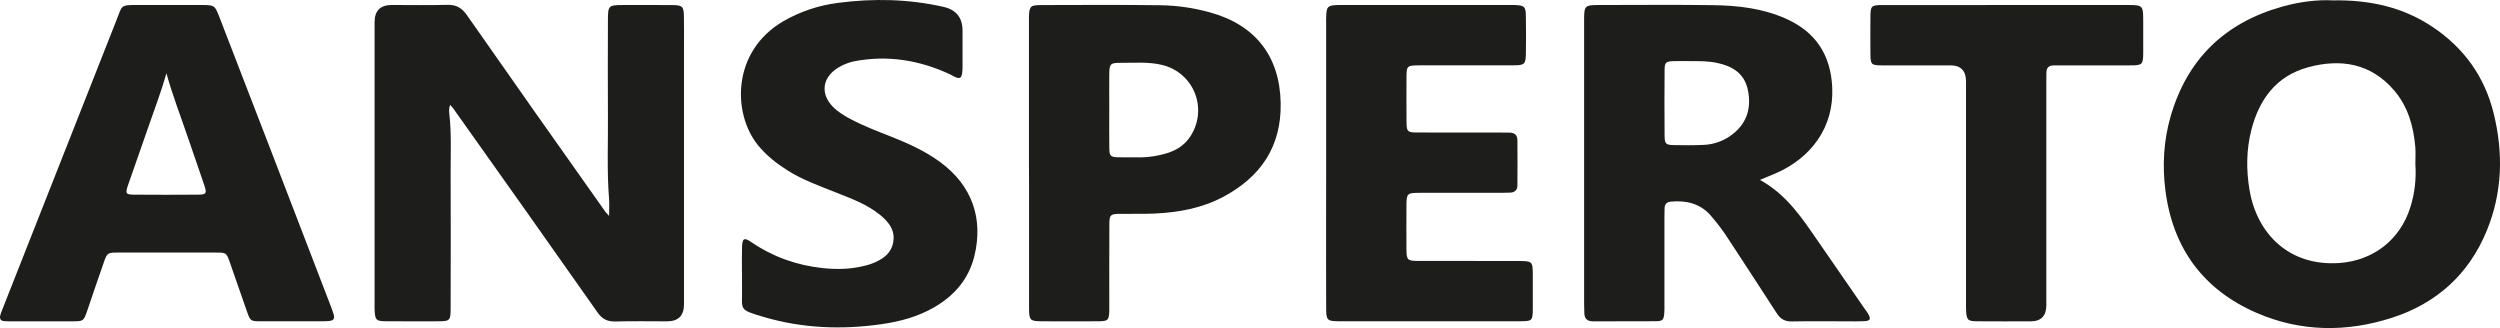
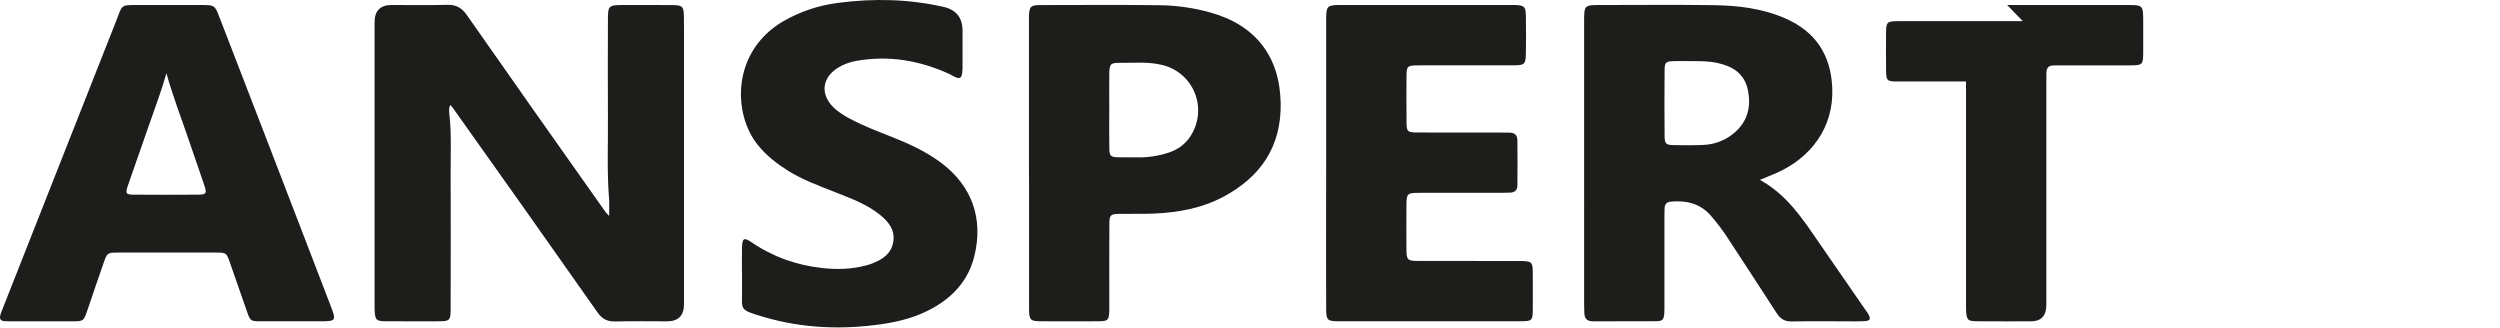
<svg xmlns="http://www.w3.org/2000/svg" id="Livello_1" data-name="Livello 1" viewBox="0 0 2826.63 370.93">
  <defs>
    <style>      .cls-1 {        fill: #1d1d1b;      }    </style>
  </defs>
  <g id="Layer_2" data-name="Layer 2">
    <path class="cls-1" d="M688.69,244.1c0-8,.39-13.77-.06-19.45-2.52-31.45-1-63-1.27-94.42-.26-35.77-.09-71.55,0-107.32,0-16.57.64-17.18,16.92-17.23,18.66,0,37.32-.13,56,.06,11.34.12,12.82,1.62,13,12.82.23,12,.08,24.1.08,36.16v289.28q0,19.3-19.15,19.31c-19.44,0-38.89-.36-58.31.16-9.09.25-15-2.67-20.34-10.29-54.1-76.96-108.43-153.78-163-230.45-.85-1.2-1.9-2.26-3.46-4.08-1.87,4-1.32,7.51-1,10.73,2.45,21.72,1.35,43.51,1.42,65.26.15,50.55.15,101.1,0,151.64,0,17-.09,17-16.75,17-19,0-38.1.11-57.15-.07-10.09-.1-11.37-1.52-12-11.4-.18-2.71-.1-5.44-.1-8.16V25.21q0-19.53,19.27-19.57c21,0,42,.41,63-.17,10.09-.28,16.37,3.43,22.13,11.67,51.96,74.28,104.12,148.36,156.49,222.24.67.93,1.53,1.7,4.28,4.72Z" />
-     <path class="cls-1" d="M2637.39.43c43-.71,79.92,7.91,113.06,30.06,35.43,23.69,58.8,56.15,69,97.6,11.1,45,9.92,89.54-7.77,132.68-20.23,49.34-56.77,82.26-107.17,98.51-51.26,16.52-103.09,16.11-152.83-5.42-60.45-26.18-95-72.93-103.39-138.79-3.57-28.19-1.94-56.06,5.84-83.16,18.56-64.68,61-106,125.63-124.23,19.97-5.68,40.38-8.18,57.63-7.25ZM2730.93,185.62c0-6.6.49-13.25-.09-19.8-2.06-23.28-8.33-45.33-23.73-63.41-26.31-30.89-60.59-36.41-97.58-26.32-35.64,9.71-55.12,36.06-64,70.7-5.76,22.47-5.94,45.32-2.06,68.23,8.33,49.07,44.49,86.19,101.24,82.36,38.17-2.57,69.07-25.94,80.66-63.41,4.86-15.63,6.74-32.03,5.56-48.35Z" />
    <path class="cls-1" d="M1989.88,203.39c30.71,17,47.83,43.55,65.71,69.41,17.7,25.57,35.37,51.15,53,76.75,1.11,1.6,2.37,3.1,3.35,4.77,3.77,6.47,2.92,8.42-4.31,8.84-6.21.36-12.44.15-18.66.15-21,0-42-.27-63,.13-8,.15-12.94-2.79-17.17-9.39-17.63-27.48-35.67-54.7-53.48-82.07-6.43-10.19-13.66-19.86-21.63-28.9-12.14-13.37-27.44-16.63-44.54-15.11-4.78.43-6.94,2.92-7.09,7.49-.1,3.11-.17,6.22-.17,9.33v99.13c0,3.5.14,7-.19,10.49-.7,7.25-1.93,8.7-9.53,8.77-23.71.21-47.43,0-71.14.1-6.23,0-9.43-2.77-9.69-8.94-.14-3.5-.25-7-.25-10.49V24.28c0-18.5.13-18.6,19.06-18.61,42.38,0,84.76-.45,127.13.17,28.07.41,55.87,3.65,82,15.29,33.49,14.93,50.5,40.71,52.32,77.36,2.28,46-24.6,80.13-63,97.08-5.29,2.34-10.68,4.43-18.72,7.82ZM1911.45,69.1c-6.61,0-13.22-.23-19.82.05-8.11.35-9.48,1.49-9.55,9.8-.23,24.86-.23,49.73,0,74.6.07,9,1.45,10.31,10.11,10.5,11.26.24,22.54.31,33.79-.2,12.55-.46,24.59-5.08,34.24-13.12,15.8-13,20-30.06,15.93-49.32-3.92-18.34-17.23-26.56-34.52-30.25-10.04-2.16-20.09-2.08-30.18-2.06Z" />
    <path class="cls-1" d="M190.56,5.67c12.83,0,25.66-.07,38.48,0,13.25.1,13.92.49,18.74,12.92,18.96,48.94,37.86,97.89,56.71,146.85,22.91,59.48,45.79,118.97,68.66,178.48,7.46,19.38,7.53,19.36-13.37,19.36s-43.54.08-65.31,0c-11-.06-11.49-.42-15.11-10.68-6.6-18.69-13-37.46-19.56-56.16-3.66-10.41-4.09-10.84-15-10.87-37.33-.1-74.67-.1-112,0-10.92,0-11.67.44-15.26,10.59-6.54,18.32-12.54,36.78-18.92,55.15-4,11.71-4.33,11.94-16.54,12-23.71.09-47.43,0-71.14,0-1.94,0-3.89-.08-5.83-.19-4.82-.27-5.86-3.12-4.65-7.2.77-2.61,1.82-5.13,2.82-7.66C46.1,239.8,88.9,131.32,131.68,22.82c6.8-17.2,3.88-17.2,25-17.16,11.32.03,22.6.01,33.88.01ZM188.19,82.79c-5.73,20.41-13.31,39.94-20.11,59.77-7.68,22.38-15.73,44.65-23.41,67-3.17,9.23-2.37,10.47,6.9,10.54,24.07.18,48.13.18,72.2,0,9.45-.07,10.31-1.33,7.29-10.38-5.88-17.68-12.17-35.21-18.13-52.86-8.29-24.61-17.85-48.81-24.74-74.07Z" />
    <path class="cls-1" d="M1163.37,183.56V28.37c0-3.11-.06-6.22,0-9.33.37-11.86,1.61-13.29,13.78-13.31,45.12-.09,90.24-.4,135.34.2,18.69.31,37.26,3,55.27,8,51.38,14.07,79.24,49.37,80.24,102.58.93,49.14-22.62,83.57-65,106.09-24.18,12.84-50.55,17.6-77.59,18.86-13.2.61-26.44.11-39.66.33-10.22.18-11.39,1.23-11.45,11.53-.16,28.78-.07,57.56-.08,86.34,0,3.89.1,7.78,0,11.67-.4,10.73-1.43,11.86-12.42,11.93-21,.14-42,.1-63,0-14.31,0-15.27-.87-15.3-15.22-.11-45.51,0-91,0-136.51l-.13-27.97ZM1254.2,123.71h0c0,14.77-.19,29.54.07,44.3.15,8.36,1.41,9.47,9.52,9.8,7,.27,14,0,21,.11,12.46.32,24.87-1.5,36.71-5.39,10.24-3.46,18.76-9.48,24.62-18.67,19.83-31.11,3.74-71.5-31.87-80.36-15.71-3.91-31.7-2.32-47.59-2.45-11.26-.09-12.33,1.25-12.45,13-.13,13.23,0,26.44,0,39.65h-.01Z" />
    <path class="cls-1" d="M1499.42,184.12V26.7c0-3.5-.12-7,.14-10.49.63-8.48,2.09-9.86,10.66-10.44,2.71-.19,5.44-.1,8.16-.1h194.7c10.45.45,12,1.78,12.14,12.55.24,14.37.27,28.76,0,43.14-.22,11.1-1.73,12.45-13.26,12.48-35.37.11-70.74,0-106.11.06-15.54,0-15.58.06-15.62,15.51,0,16.33-.14,32.65.06,49,.12,10.28,1.17,11.35,11.51,11.39,31.48.13,63,0,94.45.07,3.49,0,7,.13,10.49.09,5.72,0,8.86,2.89,8.91,8.45.16,17.1.16,34.19,0,51.28,0,5-2.89,7.88-8,8.09-3.49.15-7,.24-10.49.24h-92.16c-14,0-14.72.69-14.8,14.23-.09,16.71-.13,33.42,0,50.14.11,11.43,1.24,12.59,12.89,12.63,35.76.12,71.52,0,107.28.06h7c15.22.14,15.63.53,15.68,15.76,0,12.82.08,25.65,0,38.48-.1,13.2-.69,13.87-13.84,13.89-51.7.07-103.4.07-155.09,0-17.1,0-34.21.09-51.31,0-11.88-.09-13.32-1.38-13.38-13.57-.17-36.15-.08-72.3-.08-108.44.04-19,.06-38.03.07-57.08Z" />
    <path class="cls-1" d="M838.91,308.78c0-9.72-.22-19.45.06-29.17.3-10.31,2.33-11.46,10.61-5.8,24.28,16.61,51.13,26.09,80.26,29.26,16.35,1.78,32.62,1.43,48.64-2.8,2.28-.53,4.52-1.2,6.72-2,12.16-4.58,22.66-11.08,24.85-25.22,2-13.16-5.42-22.22-14.74-29.87-15-12.3-33.06-18.75-50.75-25.79-18.43-7.33-37.14-14-54-24.64-12.57-7.92-24.1-16.94-33.56-28.61-29-35.77-29.69-106.34,28.94-140.29,18.96-10.88,39.89-17.88,61.58-20.59,40-5.27,79.89-4.44,119.4,4.55q21.38,4.86,21.39,26.94v38.5c.1,3.11-.04,6.22-.41,9.31-.89,5.77-2.64,6.74-7.79,4.6-2.14-.89-4.08-2.27-6.19-3.25-34.1-15.74-69.56-21.71-106.8-14.86-5.36,1.01-10.55,2.76-15.43,5.2-23.39,11.59-26,33.94-5.76,50.33,5.22,4.07,10.83,7.6,16.76,10.55,14.49,7.62,29.77,13.4,45,19.41,19.57,7.74,38.68,16.41,55.71,29,35.36,26.16,48.72,63.24,38.29,105.89-6.41,26.19-22.61,44.79-45.42,58-18.43,10.68-38.66,16.11-59.62,19.11-44.85,6.44-89.32,4.7-132.85-8.08-29.9-8.78-24.25-7.88-24.81-32.25-.13-5.83,0-11.67,0-17.5l-.08.07Z" />
-     <path class="cls-1" d="M2269.38,5.67h136.41c17,0,17.39.49,17.44,17.85,0,12,.1,24.1,0,36.15-.14,13.5-.88,14.21-14.82,14.24-25.65.06-51.3,0-76.95,0-3.11,0-6.22.14-9.33.06-6-.14-8.38,3-8.36,8.66,0,3.49-.08,7-.08,10.49v251.88q0,18.3-17.75,18.33c-20.21,0-40.42.1-60.63-.07-10.52-.08-11.84-1.56-12.35-12.24-.18-3.88-.07-7.77-.07-11.66V92.14q0-18.2-17.68-18.23c-25.64,0-51.29.06-76.94,0-12.59,0-13.36-.83-13.47-13.08-.13-14-.13-28,0-42,.11-12.13,1-13.09,13.56-13.13,38.47-.11,76.95,0,115.42,0l25.6-.03Z" />
+     <path class="cls-1" d="M2269.38,5.67h136.41c17,0,17.39.49,17.44,17.85,0,12,.1,24.1,0,36.15-.14,13.5-.88,14.21-14.82,14.24-25.65.06-51.3,0-76.95,0-3.11,0-6.22.14-9.33.06-6-.14-8.38,3-8.36,8.66,0,3.49-.08,7-.08,10.49v251.88q0,18.3-17.75,18.33c-20.21,0-40.42.1-60.63-.07-10.52-.08-11.84-1.56-12.35-12.24-.18-3.88-.07-7.77-.07-11.66V92.14c-25.64,0-51.29.06-76.94,0-12.59,0-13.36-.83-13.47-13.08-.13-14-.13-28,0-42,.11-12.13,1-13.09,13.56-13.13,38.47-.11,76.95,0,115.42,0l25.6-.03Z" />
  </g>
</svg>